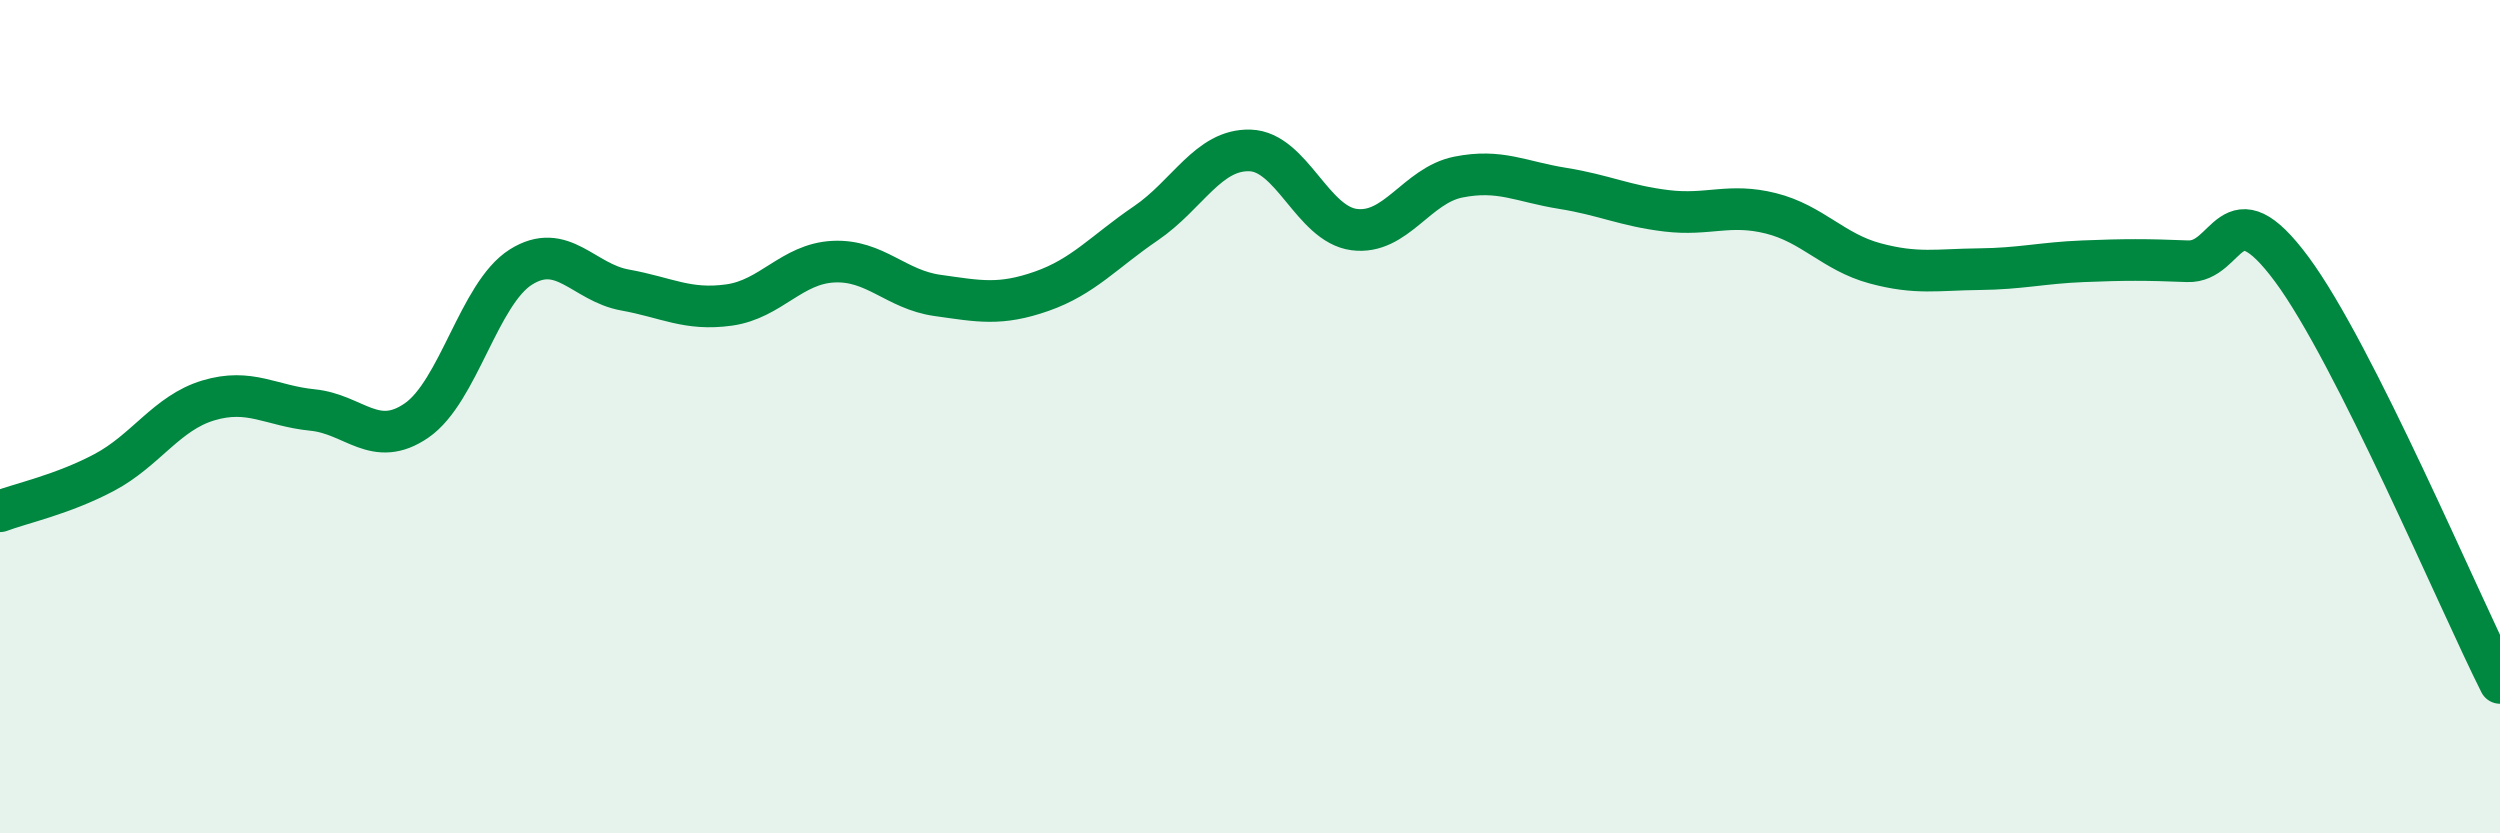
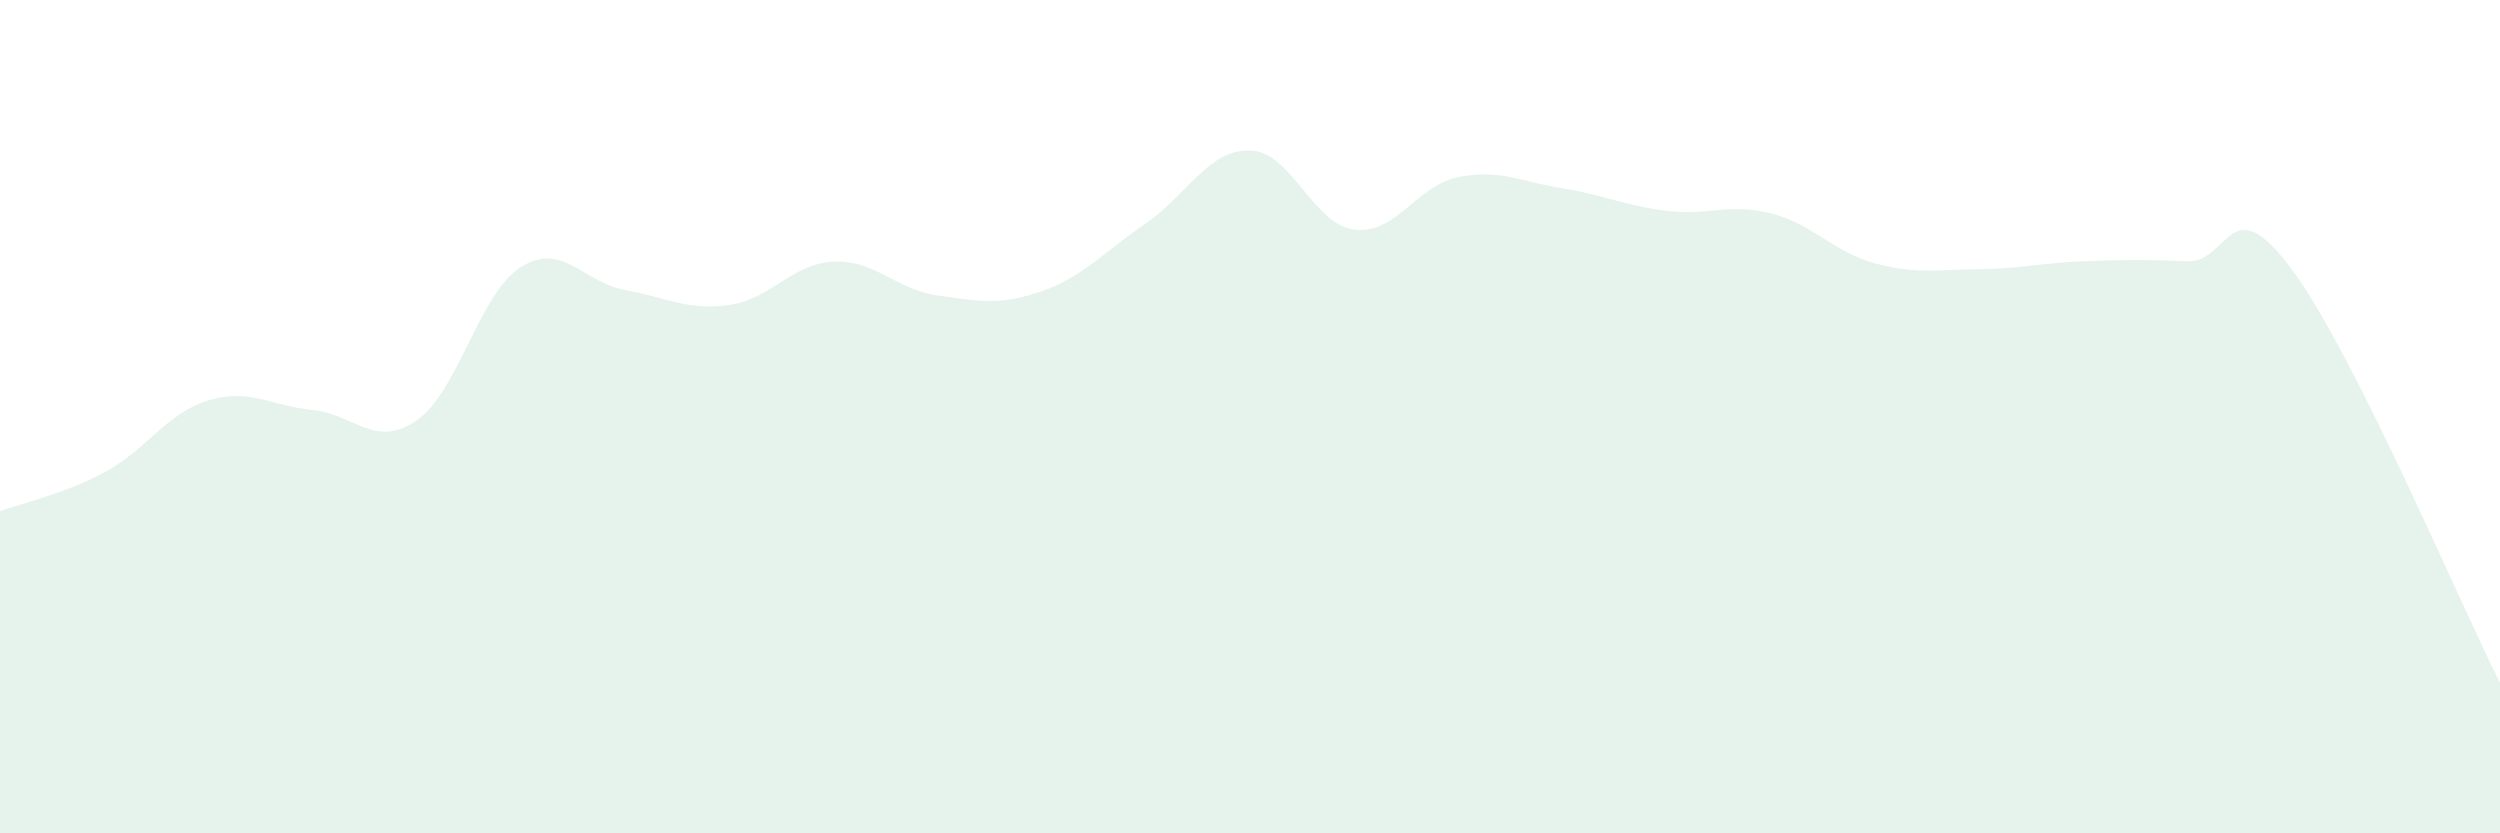
<svg xmlns="http://www.w3.org/2000/svg" width="60" height="20" viewBox="0 0 60 20">
  <path d="M 0,12.27 C 0.5,12.08 1.5,11.87 2.5,11.34 C 3.5,10.81 4,9.91 5,9.61 C 6,9.31 6.5,9.74 7.5,9.84 C 8.5,9.94 9,10.78 10,10.09 C 11,9.4 11.5,7.04 12.5,6.41 C 13.5,5.78 14,6.78 15,6.96 C 16,7.14 16.5,7.46 17.5,7.32 C 18.5,7.18 19,6.33 20,6.28 C 21,6.23 21.5,6.95 22.5,7.09 C 23.5,7.23 24,7.34 25,6.99 C 26,6.64 26.5,6.04 27.5,5.36 C 28.5,4.68 29,3.58 30,3.61 C 31,3.64 31.5,5.38 32.5,5.51 C 33.5,5.64 34,4.45 35,4.25 C 36,4.05 36.5,4.36 37.5,4.52 C 38.5,4.68 39,4.94 40,5.06 C 41,5.18 41.5,4.87 42.5,5.12 C 43.5,5.37 44,6.05 45,6.32 C 46,6.59 46.5,6.47 47.5,6.46 C 48.5,6.45 49,6.31 50,6.27 C 51,6.23 51.5,6.23 52.5,6.27 C 53.5,6.31 53.5,4.44 55,6.46 C 56.5,8.48 59,14.4 60,16.39L60 20L0 20Z" fill="#008740" opacity="0.1" stroke-linecap="round" stroke-linejoin="round" />
-   <path d="M 0,12.27 C 0.5,12.08 1.5,11.87 2.5,11.34 C 3.5,10.81 4,9.91 5,9.61 C 6,9.31 6.5,9.74 7.5,9.84 C 8.5,9.94 9,10.78 10,10.09 C 11,9.4 11.5,7.04 12.5,6.41 C 13.5,5.78 14,6.78 15,6.96 C 16,7.14 16.5,7.46 17.5,7.32 C 18.5,7.18 19,6.33 20,6.28 C 21,6.23 21.5,6.95 22.5,7.09 C 23.5,7.23 24,7.34 25,6.99 C 26,6.64 26.5,6.04 27.5,5.36 C 28.5,4.68 29,3.58 30,3.61 C 31,3.64 31.5,5.38 32.5,5.51 C 33.5,5.64 34,4.45 35,4.25 C 36,4.05 36.5,4.36 37.5,4.52 C 38.5,4.68 39,4.94 40,5.06 C 41,5.18 41.5,4.87 42.5,5.12 C 43.5,5.37 44,6.05 45,6.32 C 46,6.59 46.5,6.47 47.5,6.46 C 48.5,6.45 49,6.31 50,6.27 C 51,6.23 51.5,6.23 52.5,6.27 C 53.5,6.31 53.5,4.44 55,6.46 C 56.5,8.48 59,14.4 60,16.39" stroke="#008740" stroke-width="1" fill="none" stroke-linecap="round" stroke-linejoin="round" />
</svg>